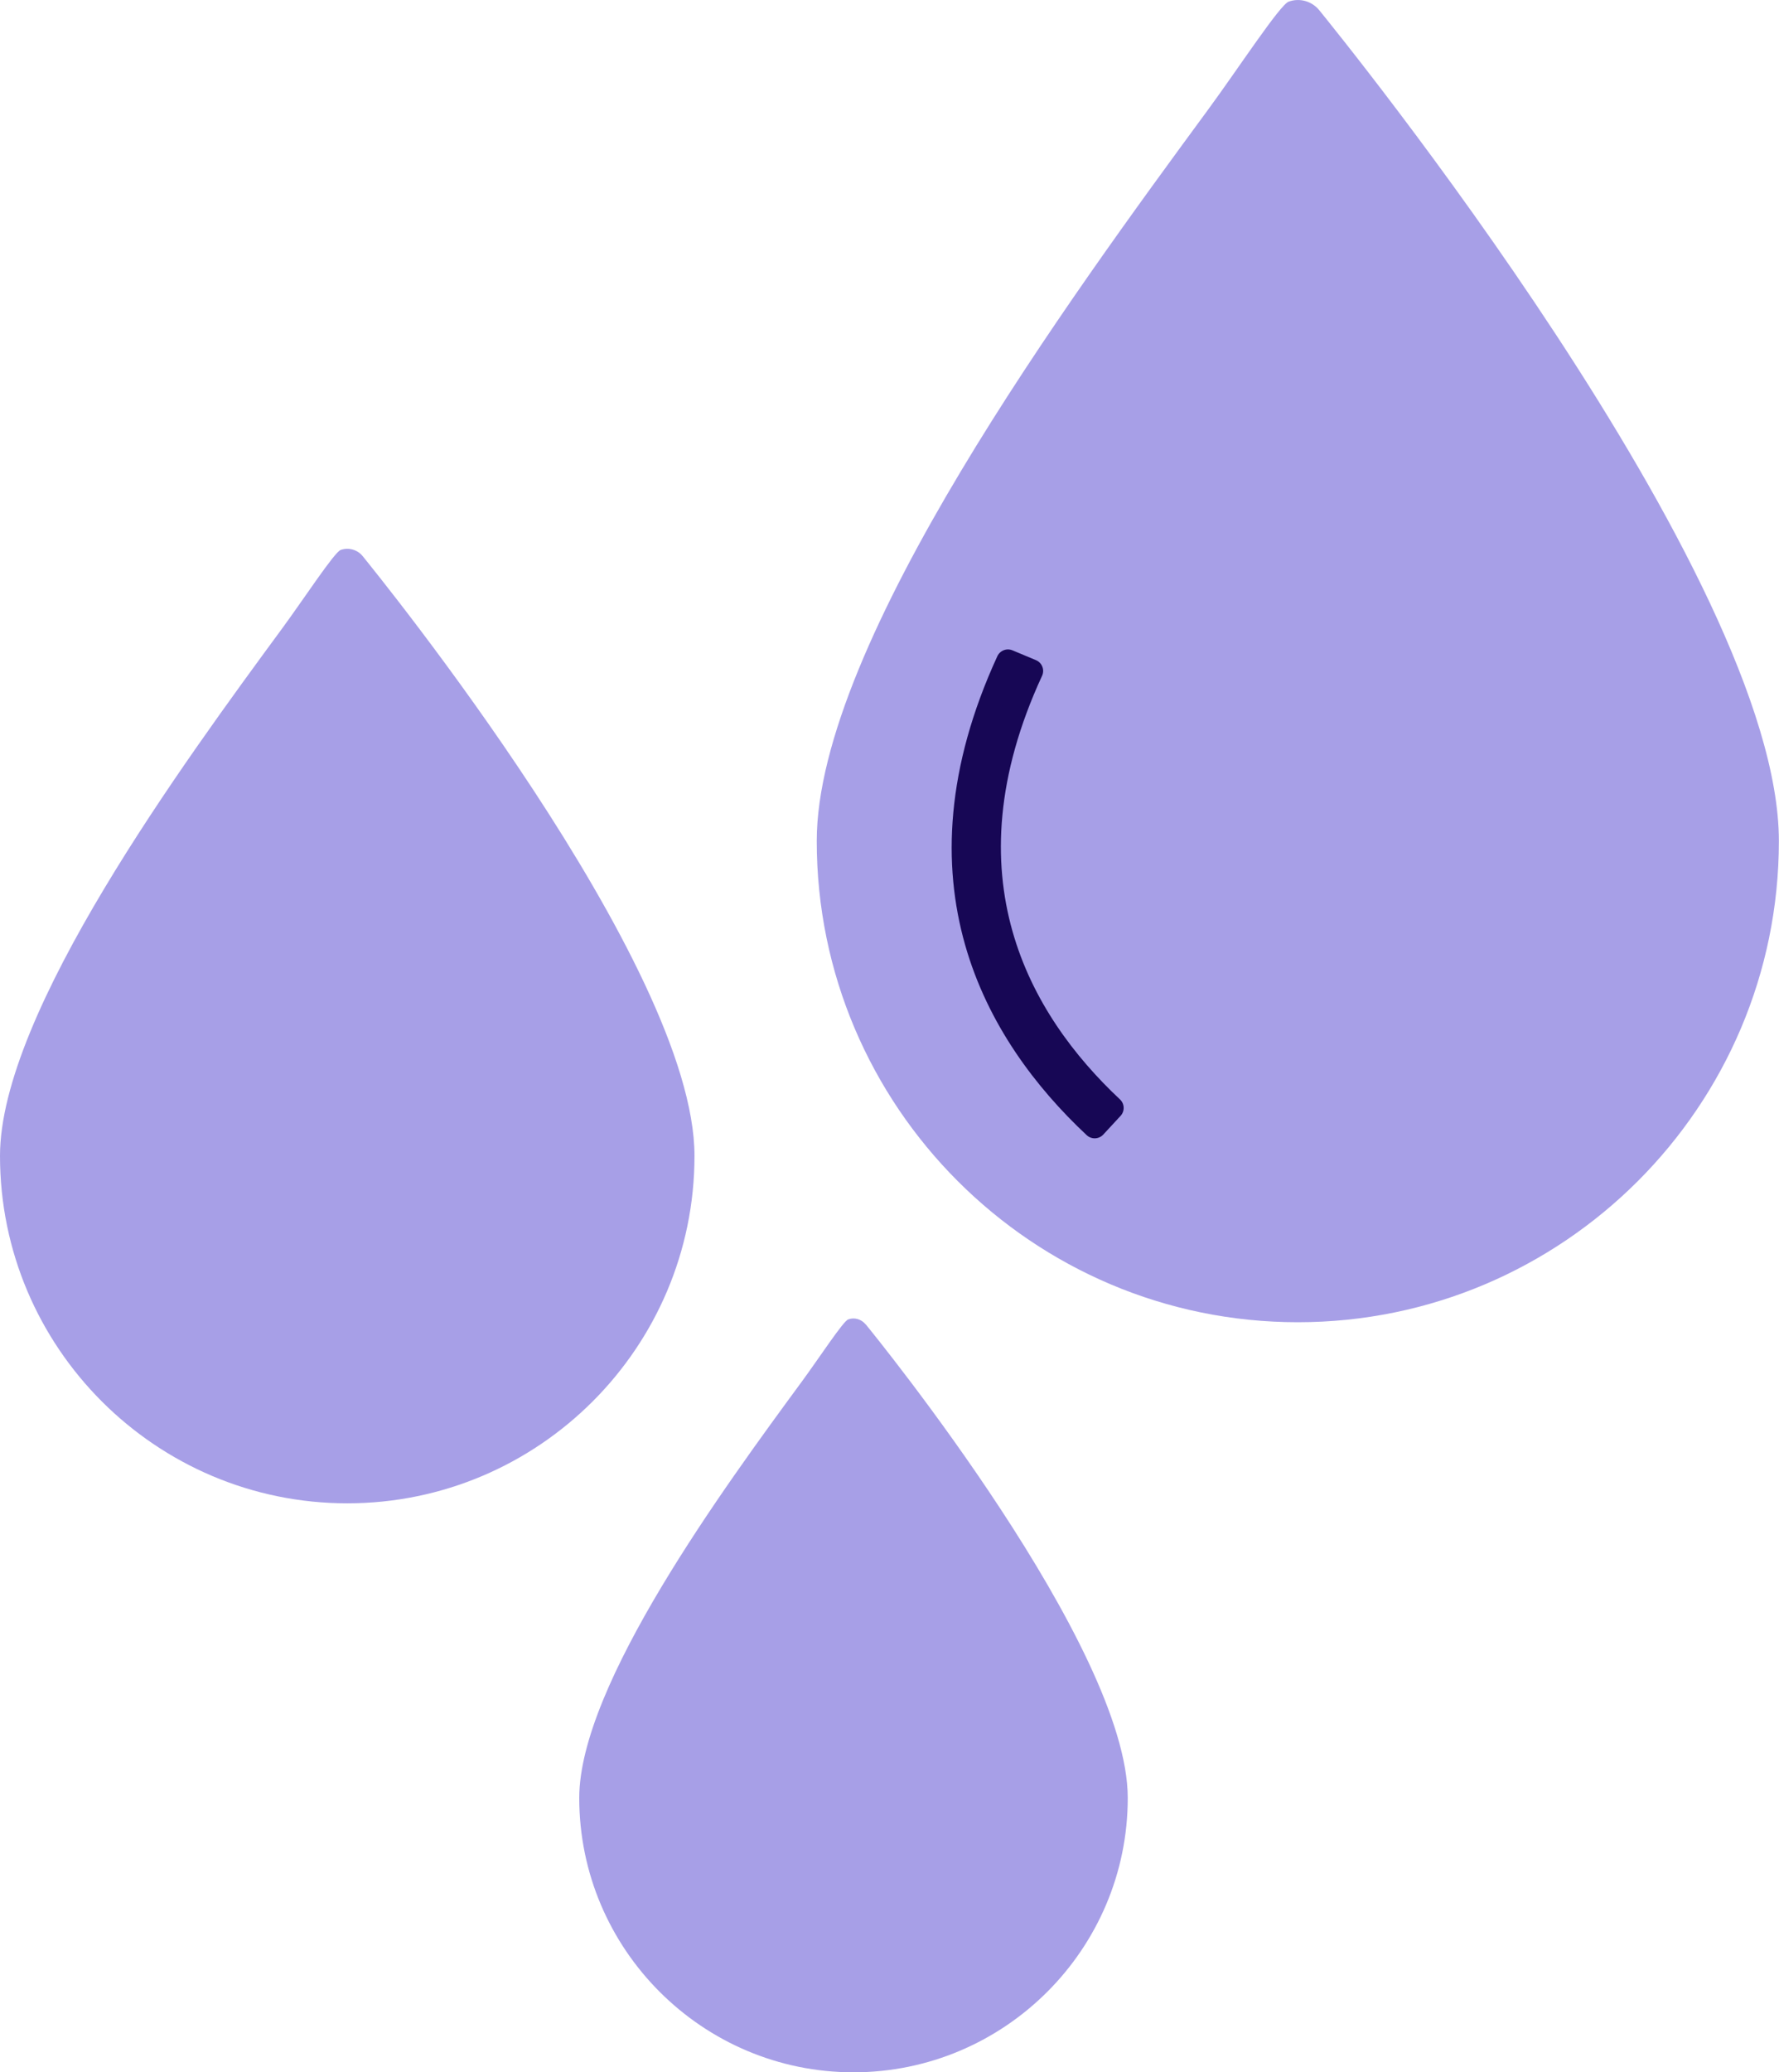
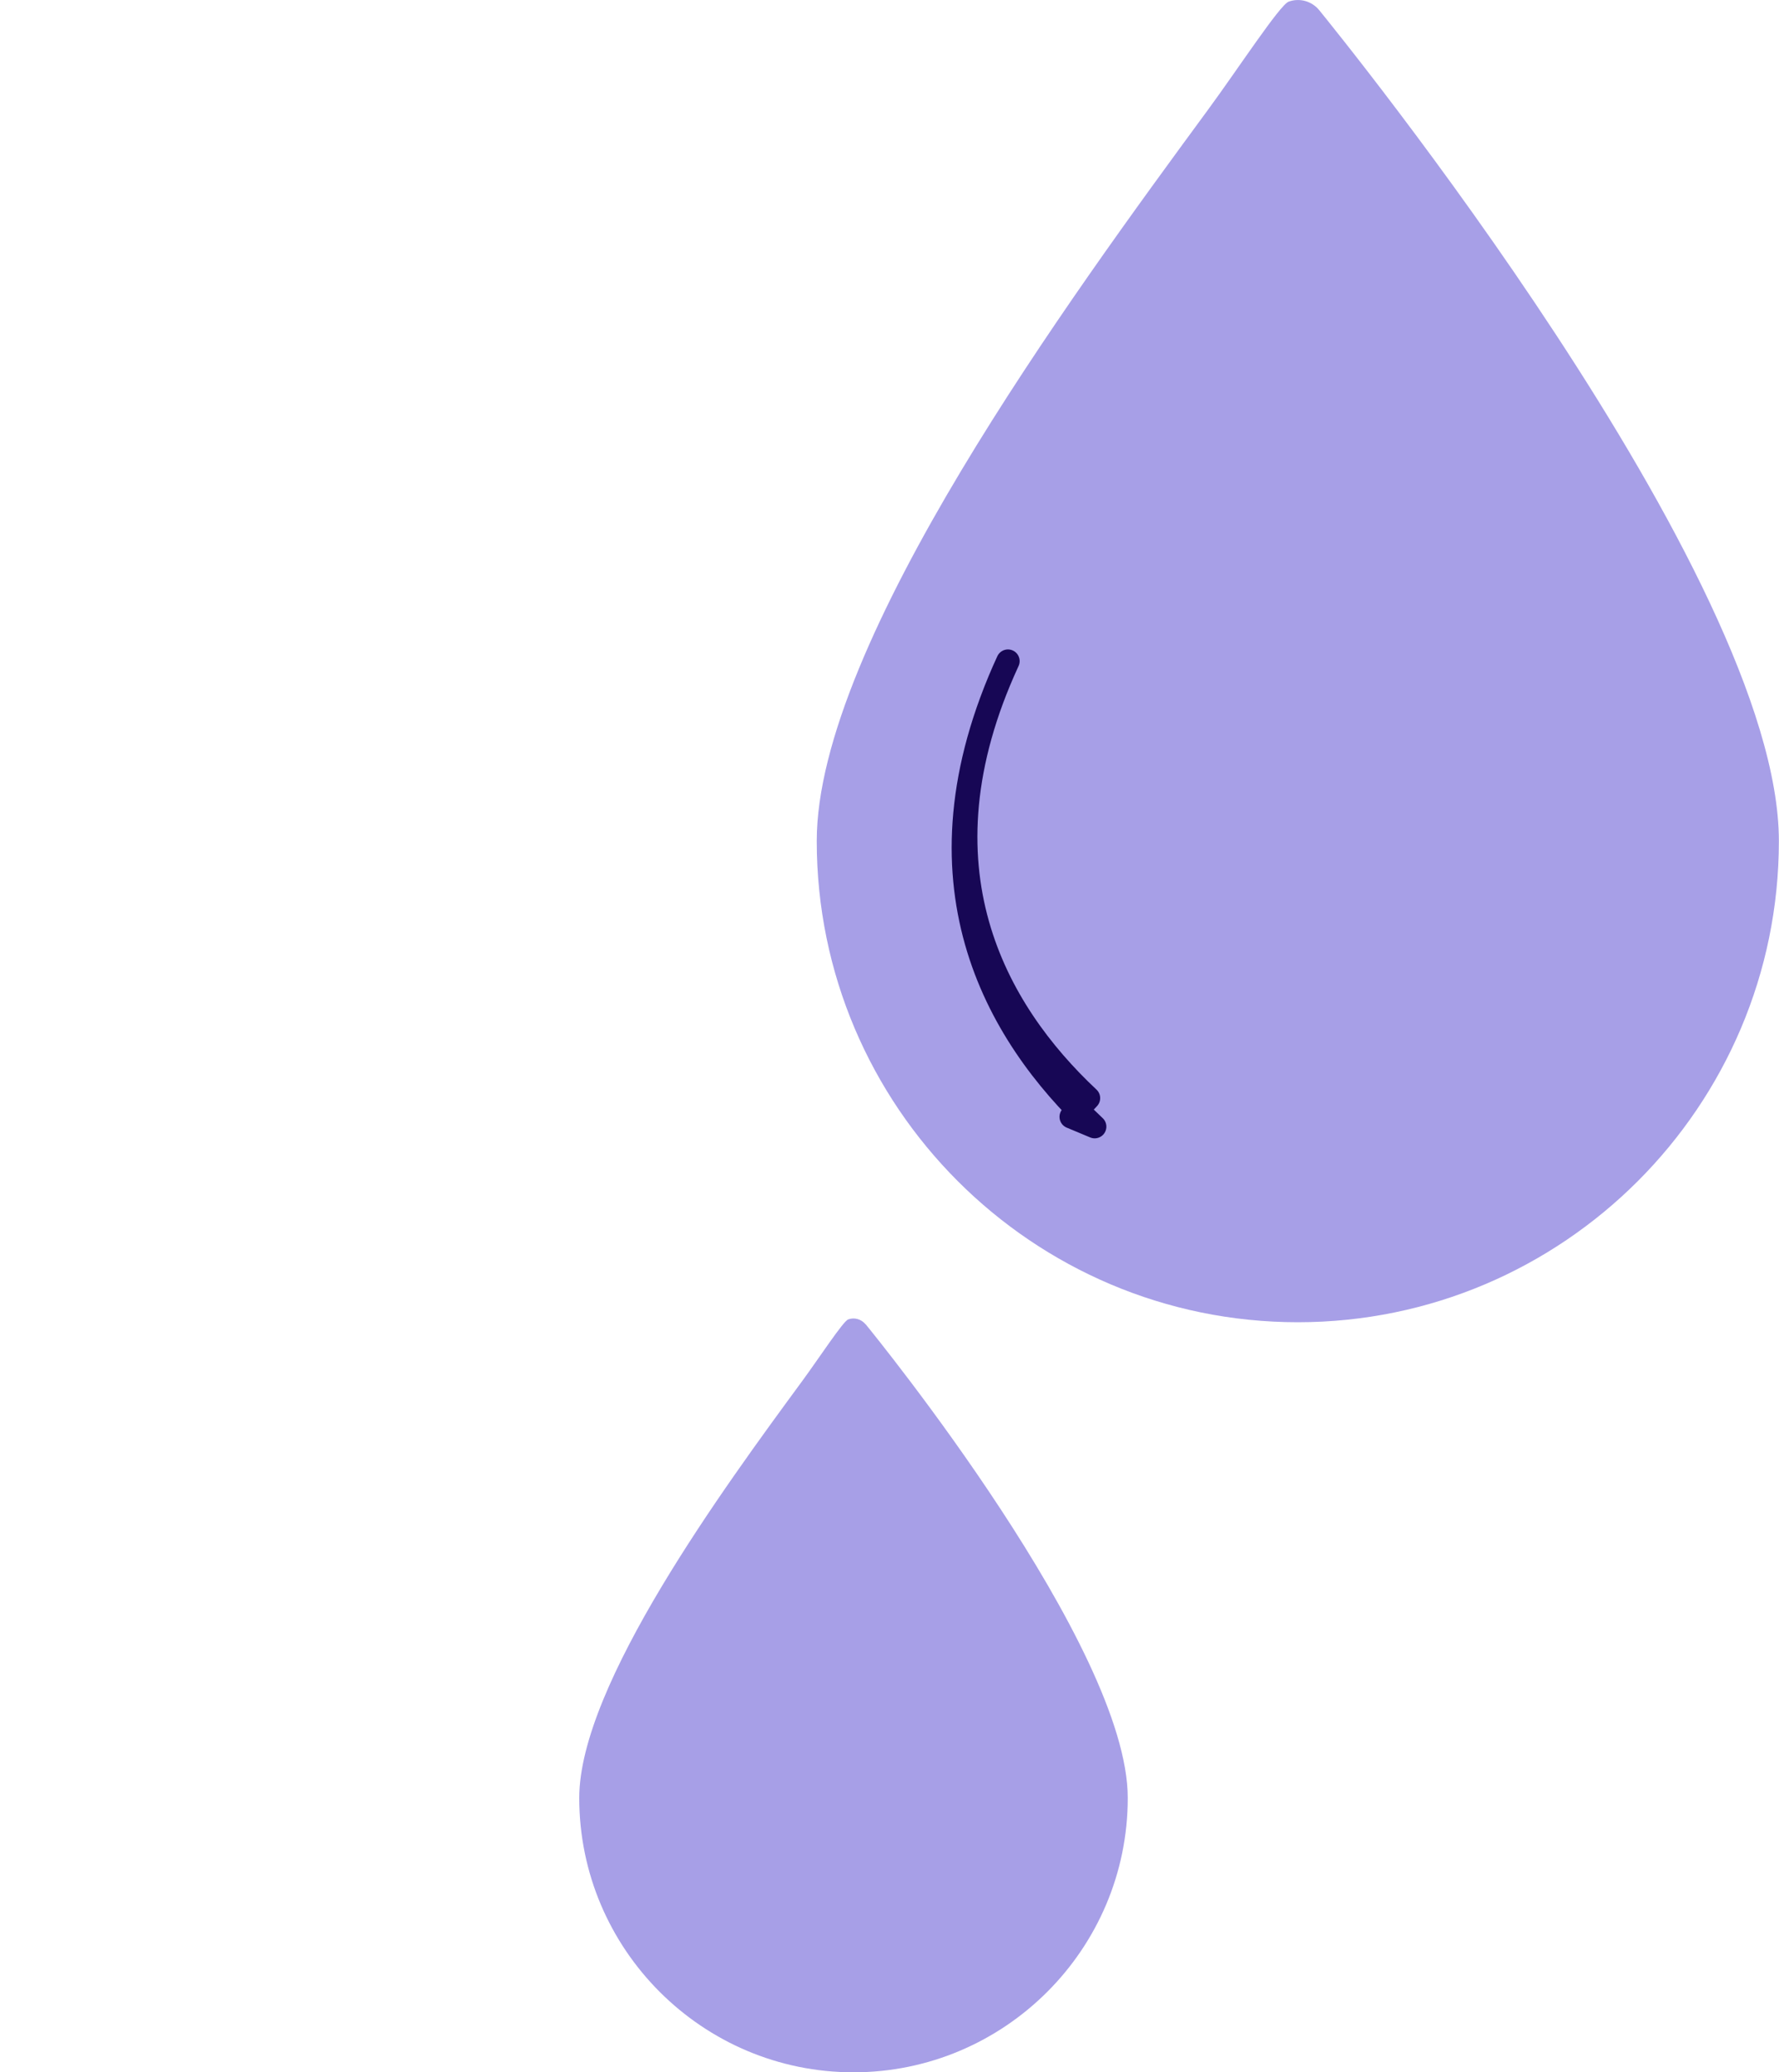
<svg xmlns="http://www.w3.org/2000/svg" id="Layer_2" data-name="Layer 2" viewBox="0 0 152.21 177.26">
  <defs>
    <style>
      .cls-1 {
        fill: #170755;
        stroke: #170755;
        stroke-linecap: round;
        stroke-linejoin: round;
        stroke-width: 2px;
      }

      .cls-2 {
        fill: #a79fe7;
      }
    </style>
  </defs>
  <g id="Layer_1-2" data-name="Layer 1">
    <g>
      <path class="cls-2" d="M112.88.88c-.63-.78-1.68-1.08-2.62-.74-.75.26-4.38,5.82-6.92,9.27-11.69,15.92-33.46,45.56-33.46,62.53,0,22.7,18.46,41.16,41.16,41.16s41.16-18.47,41.16-41.16S114.49,2.87,112.88.88Z" />
-       <path class="cls-2" d="M31.04,47.58c-.45-.56-1.21-.78-1.89-.54-.54.19-3.16,4.2-4.99,6.69C15.71,65.23,0,86.62,0,98.87c0,16.39,13.33,29.72,29.71,29.72s29.71-13.33,29.71-29.72-27.23-49.86-28.39-51.3h0Z" />
      <path class="cls-2" d="M74.06,113.28c-.36-.44-.96-.62-1.49-.42-.43.15-2.5,3.32-3.94,5.28-6.67,9.08-19.07,25.97-19.07,35.65,0,12.94,10.53,23.47,23.46,23.47s23.47-10.53,23.47-23.47-21.5-39.38-22.42-40.51h0Z" />
    </g>
-     <path class="cls-1" d="M93.66,96.37c-8.48-7.94-16.06-21.03-7.42-39.82l2.01.84c-8.15,17.64-1.06,29.93,6.89,37.38l-1.48,1.6Z" />
+     <path class="cls-1" d="M93.66,96.37c-8.48-7.94-16.06-21.03-7.42-39.82c-8.15,17.64-1.06,29.93,6.89,37.38l-1.48,1.6Z" />
  </g>
</svg>